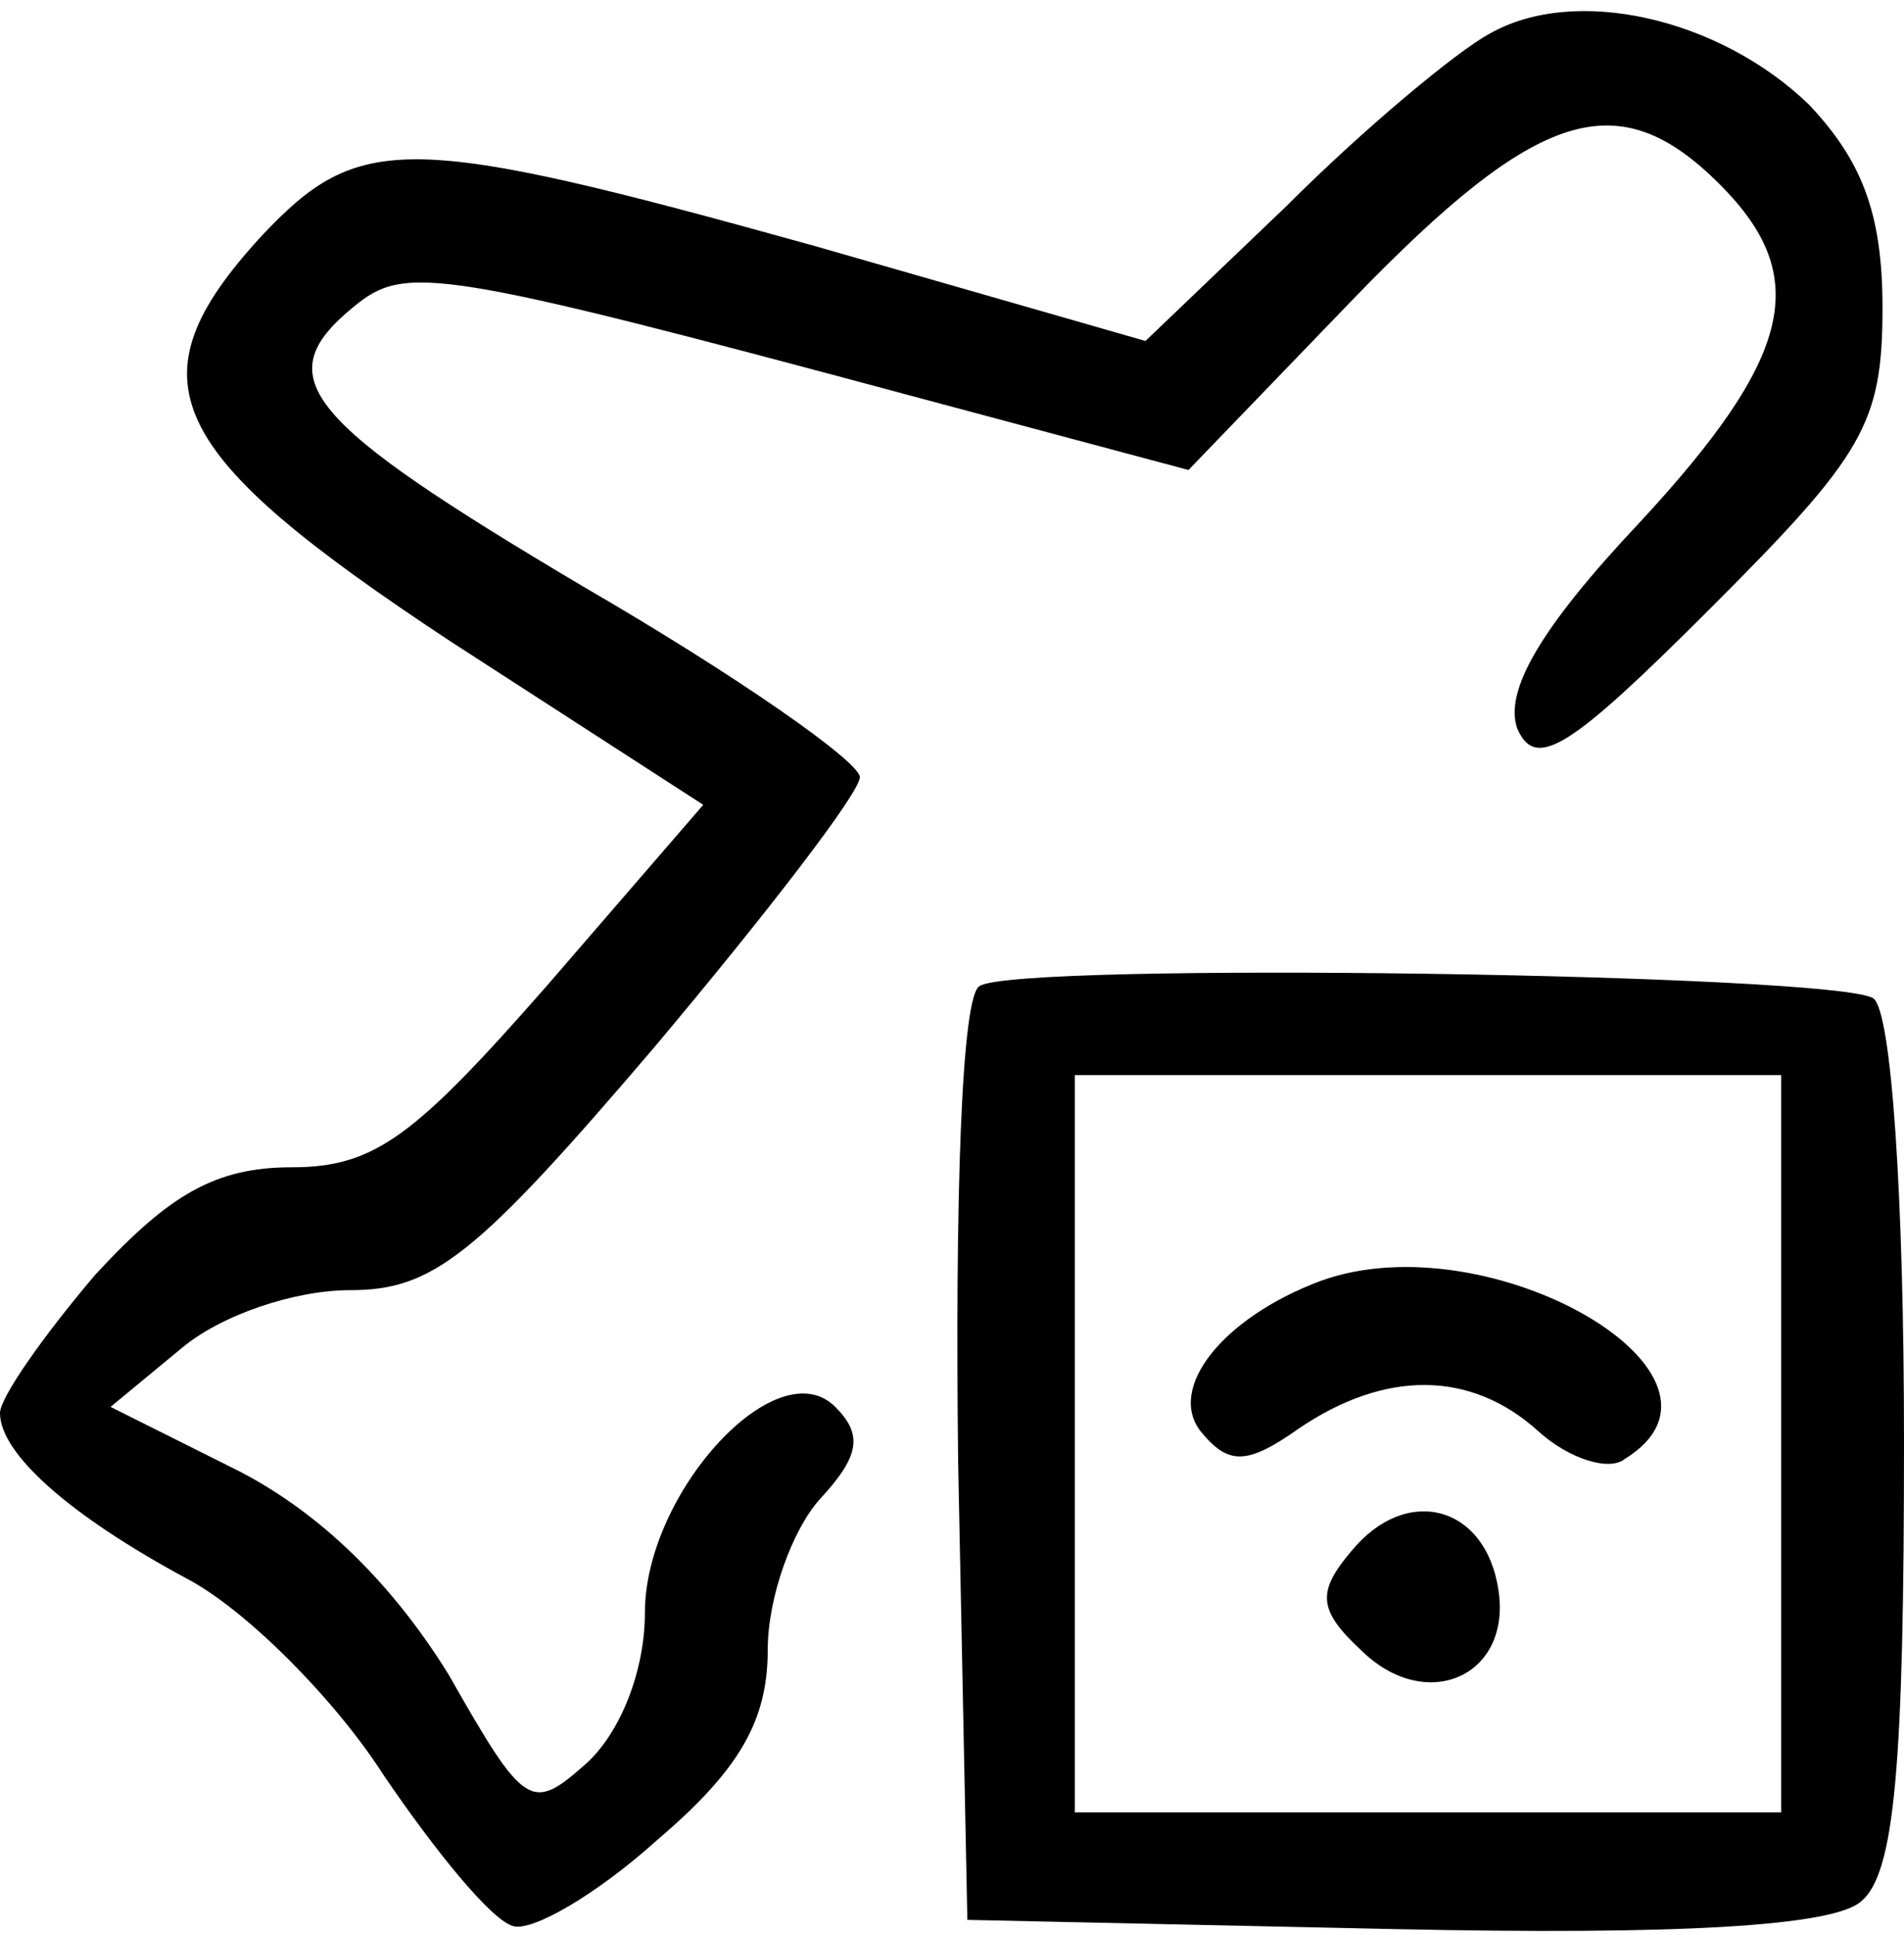
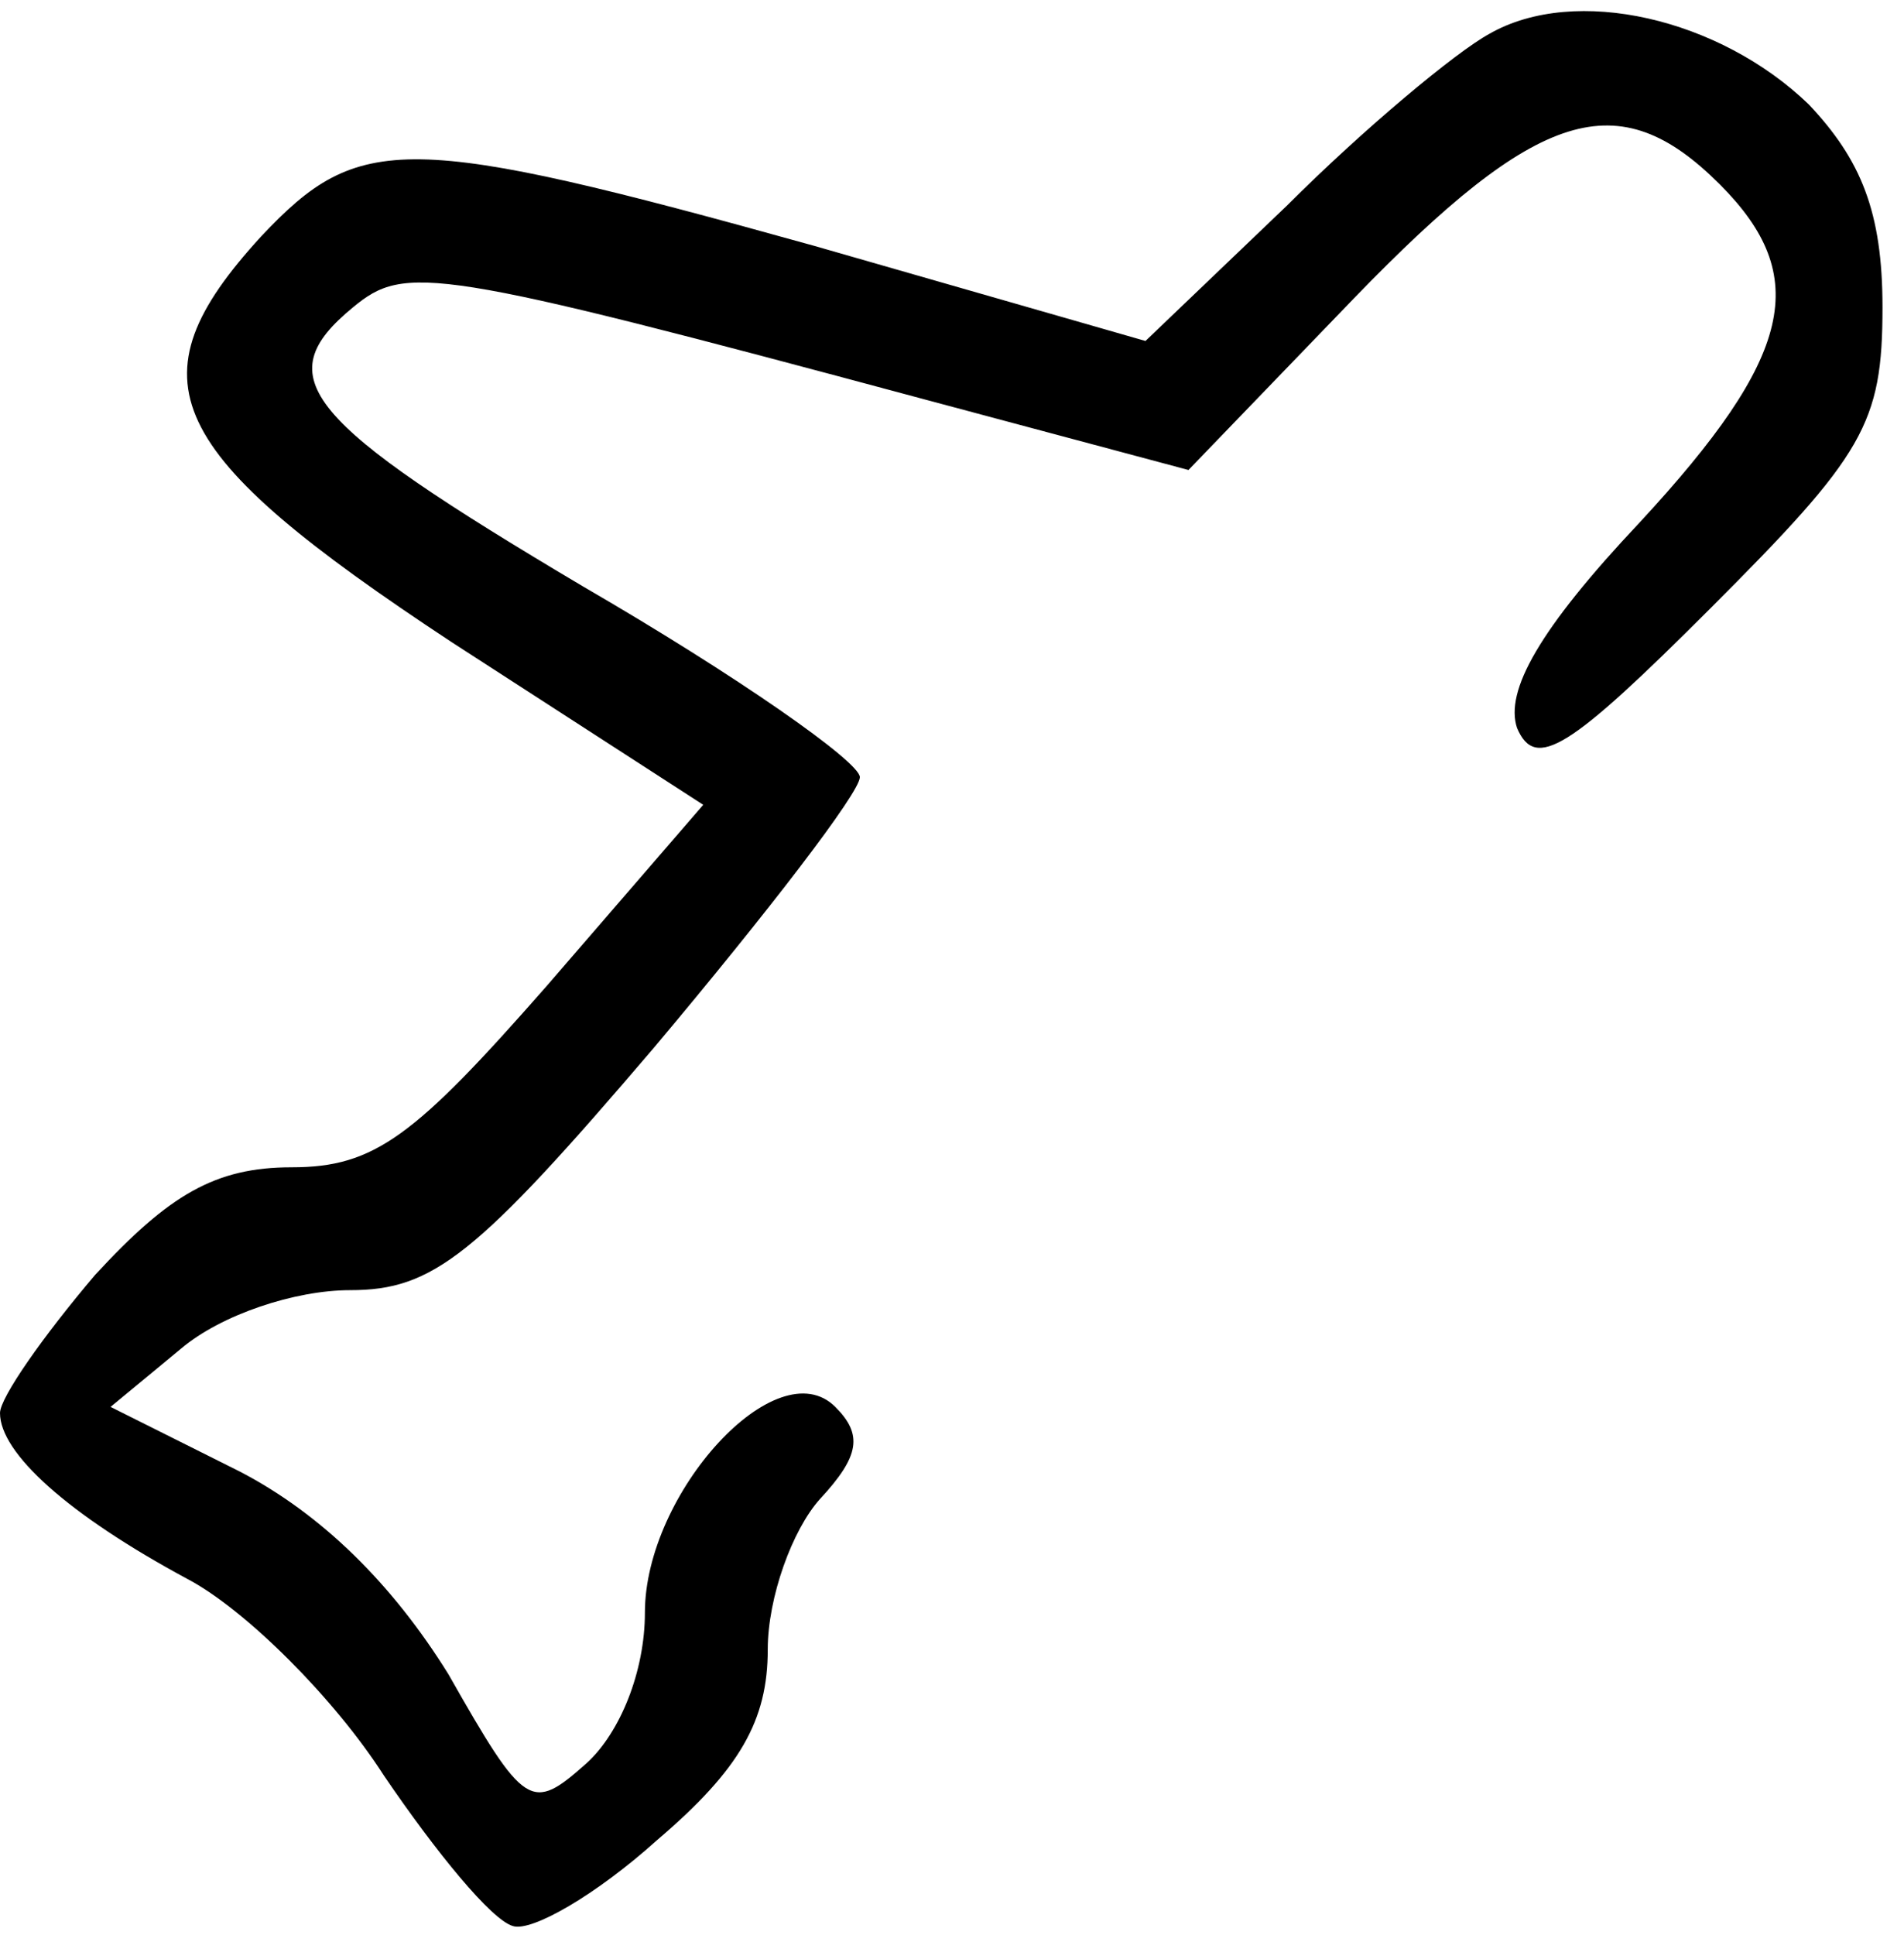
<svg xmlns="http://www.w3.org/2000/svg" version="1.0" width="62pt" height="63pt" viewBox="0 0 62 63" preserveAspectRatio="xMidYMid meet">
  <g transform="translate(0,63) scale(0.1,-0.1)" fill="#000000" stroke="none">
    <path d="M485 619 c-11 -6 -41 -31 -66 -56 l-46 -44 -108 31 c-133 37 -148 37 -180 3 -43 -47 -32 -70 62 -132 l82 -53 -51 -59 c-43 -49 -56 -59 -83 -59 -25 0 -40 -9 -64 -35 -17 -20 -31 -40 -31 -45 0 -13 22 -33 61 -54 19 -10 48 -39 64 -64 17 -25 35 -47 42 -49 6 -2 27 10 47 28 27 23 36 39 36 62 0 17 8 39 17 49 13 14 14 21 5 30 -19 19 -62 -28 -62 -67 0 -19 -8 -39 -19 -49 -18 -16 -20 -15 -45 29 -18 29 -41 52 -68 66 l-42 21 23 19 c13 11 37 19 55 19 27 0 41 11 99 79 37 44 67 83 67 88 0 5 -40 33 -90 62 -91 54 -103 68 -75 91 17 14 26 13 186 -30 l86 -23 54 56 c60 62 86 70 119 37 30 -30 24 -56 -26 -110 -33 -35 -44 -55 -40 -67 6 -14 17 -7 63 39 50 50 56 60 56 98 0 31 -7 48 -24 66 -29 28 -76 39 -104 23z" />
-     <path d="M319 309 c-6 -3 -8 -70 -7 -155 l3 -149 139 -3 c93 -2 143 1 152 9 11 9 14 44 14 150 0 78 -4 140 -10 144 -12 8 -279 12 -291 4z m261 -149 l0 -120 -115 0 -115 0 0 120 0 120 115 0 115 0 0 -120z" />
-     <path d="M430 213 c-32 -12 -50 -35 -39 -49 9 -11 15 -11 32 1 28 19 56 19 78 -1 10 -9 23 -13 28 -9 44 27 -44 78 -99 58z" />
-     <path d="M440 125 c-11 -13 -11 -19 3 -32 21 -21 49 -9 45 19 -4 28 -30 35 -48 13z" />
  </g>
</svg>